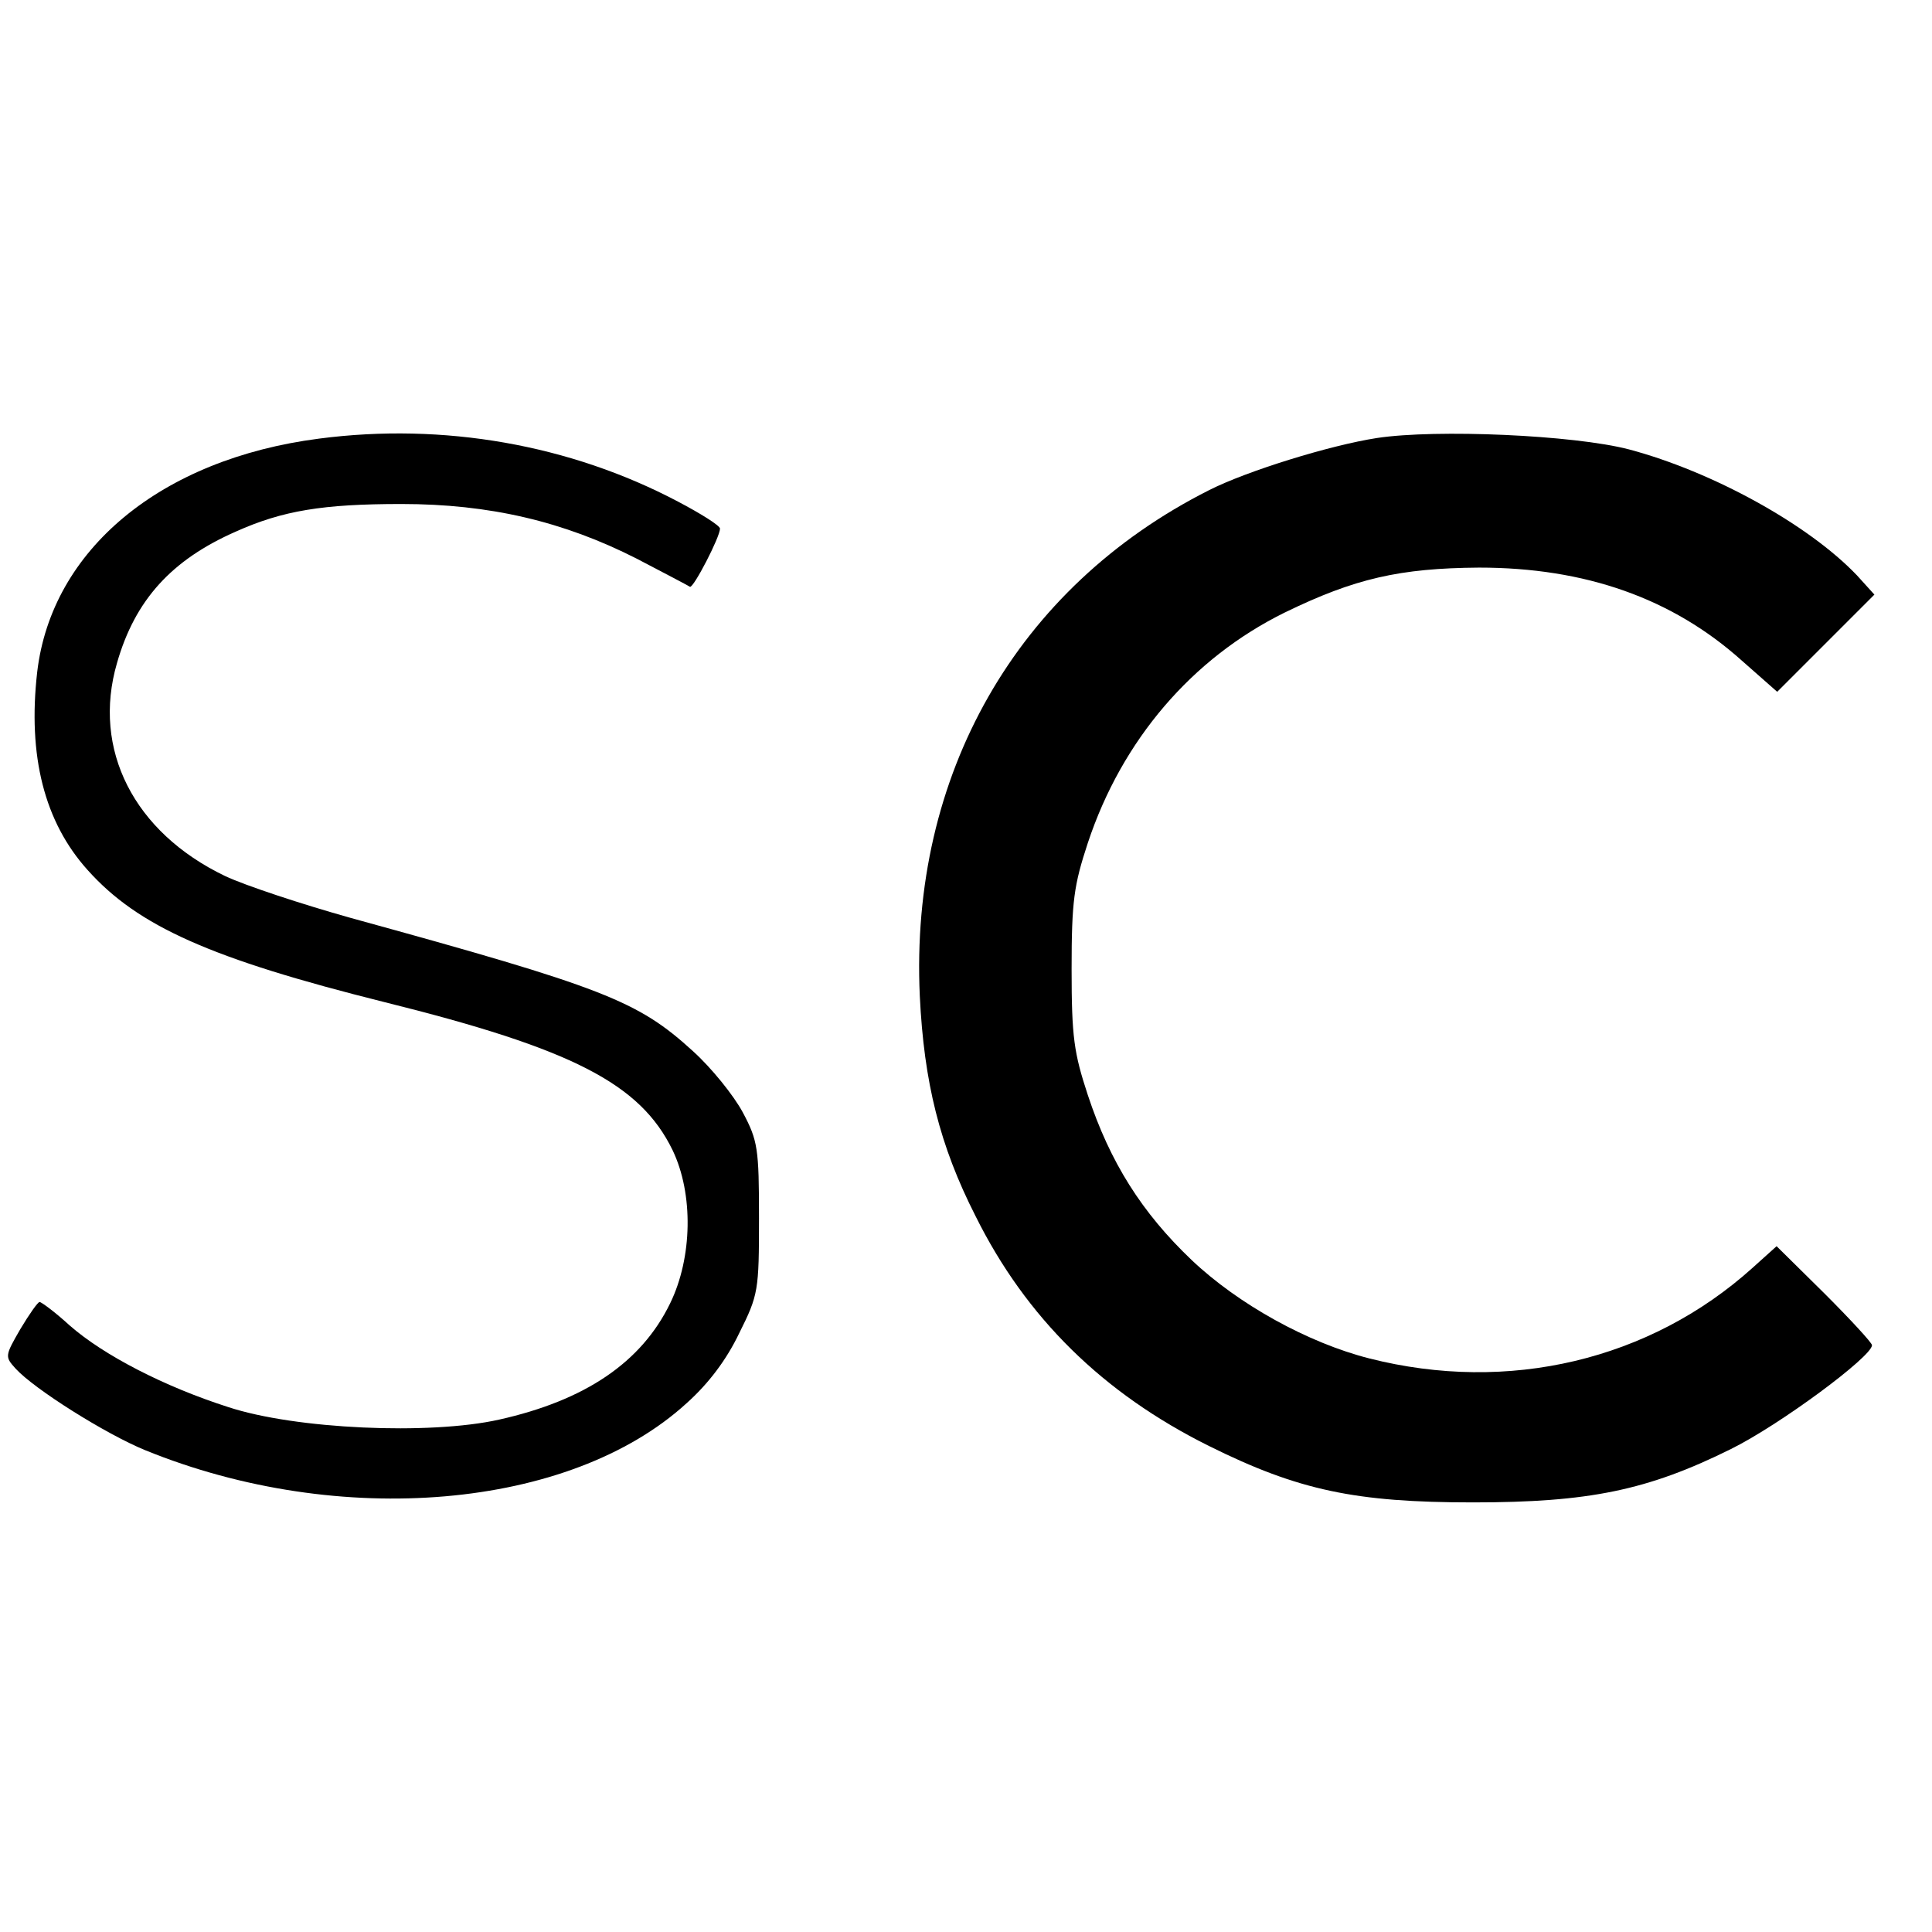
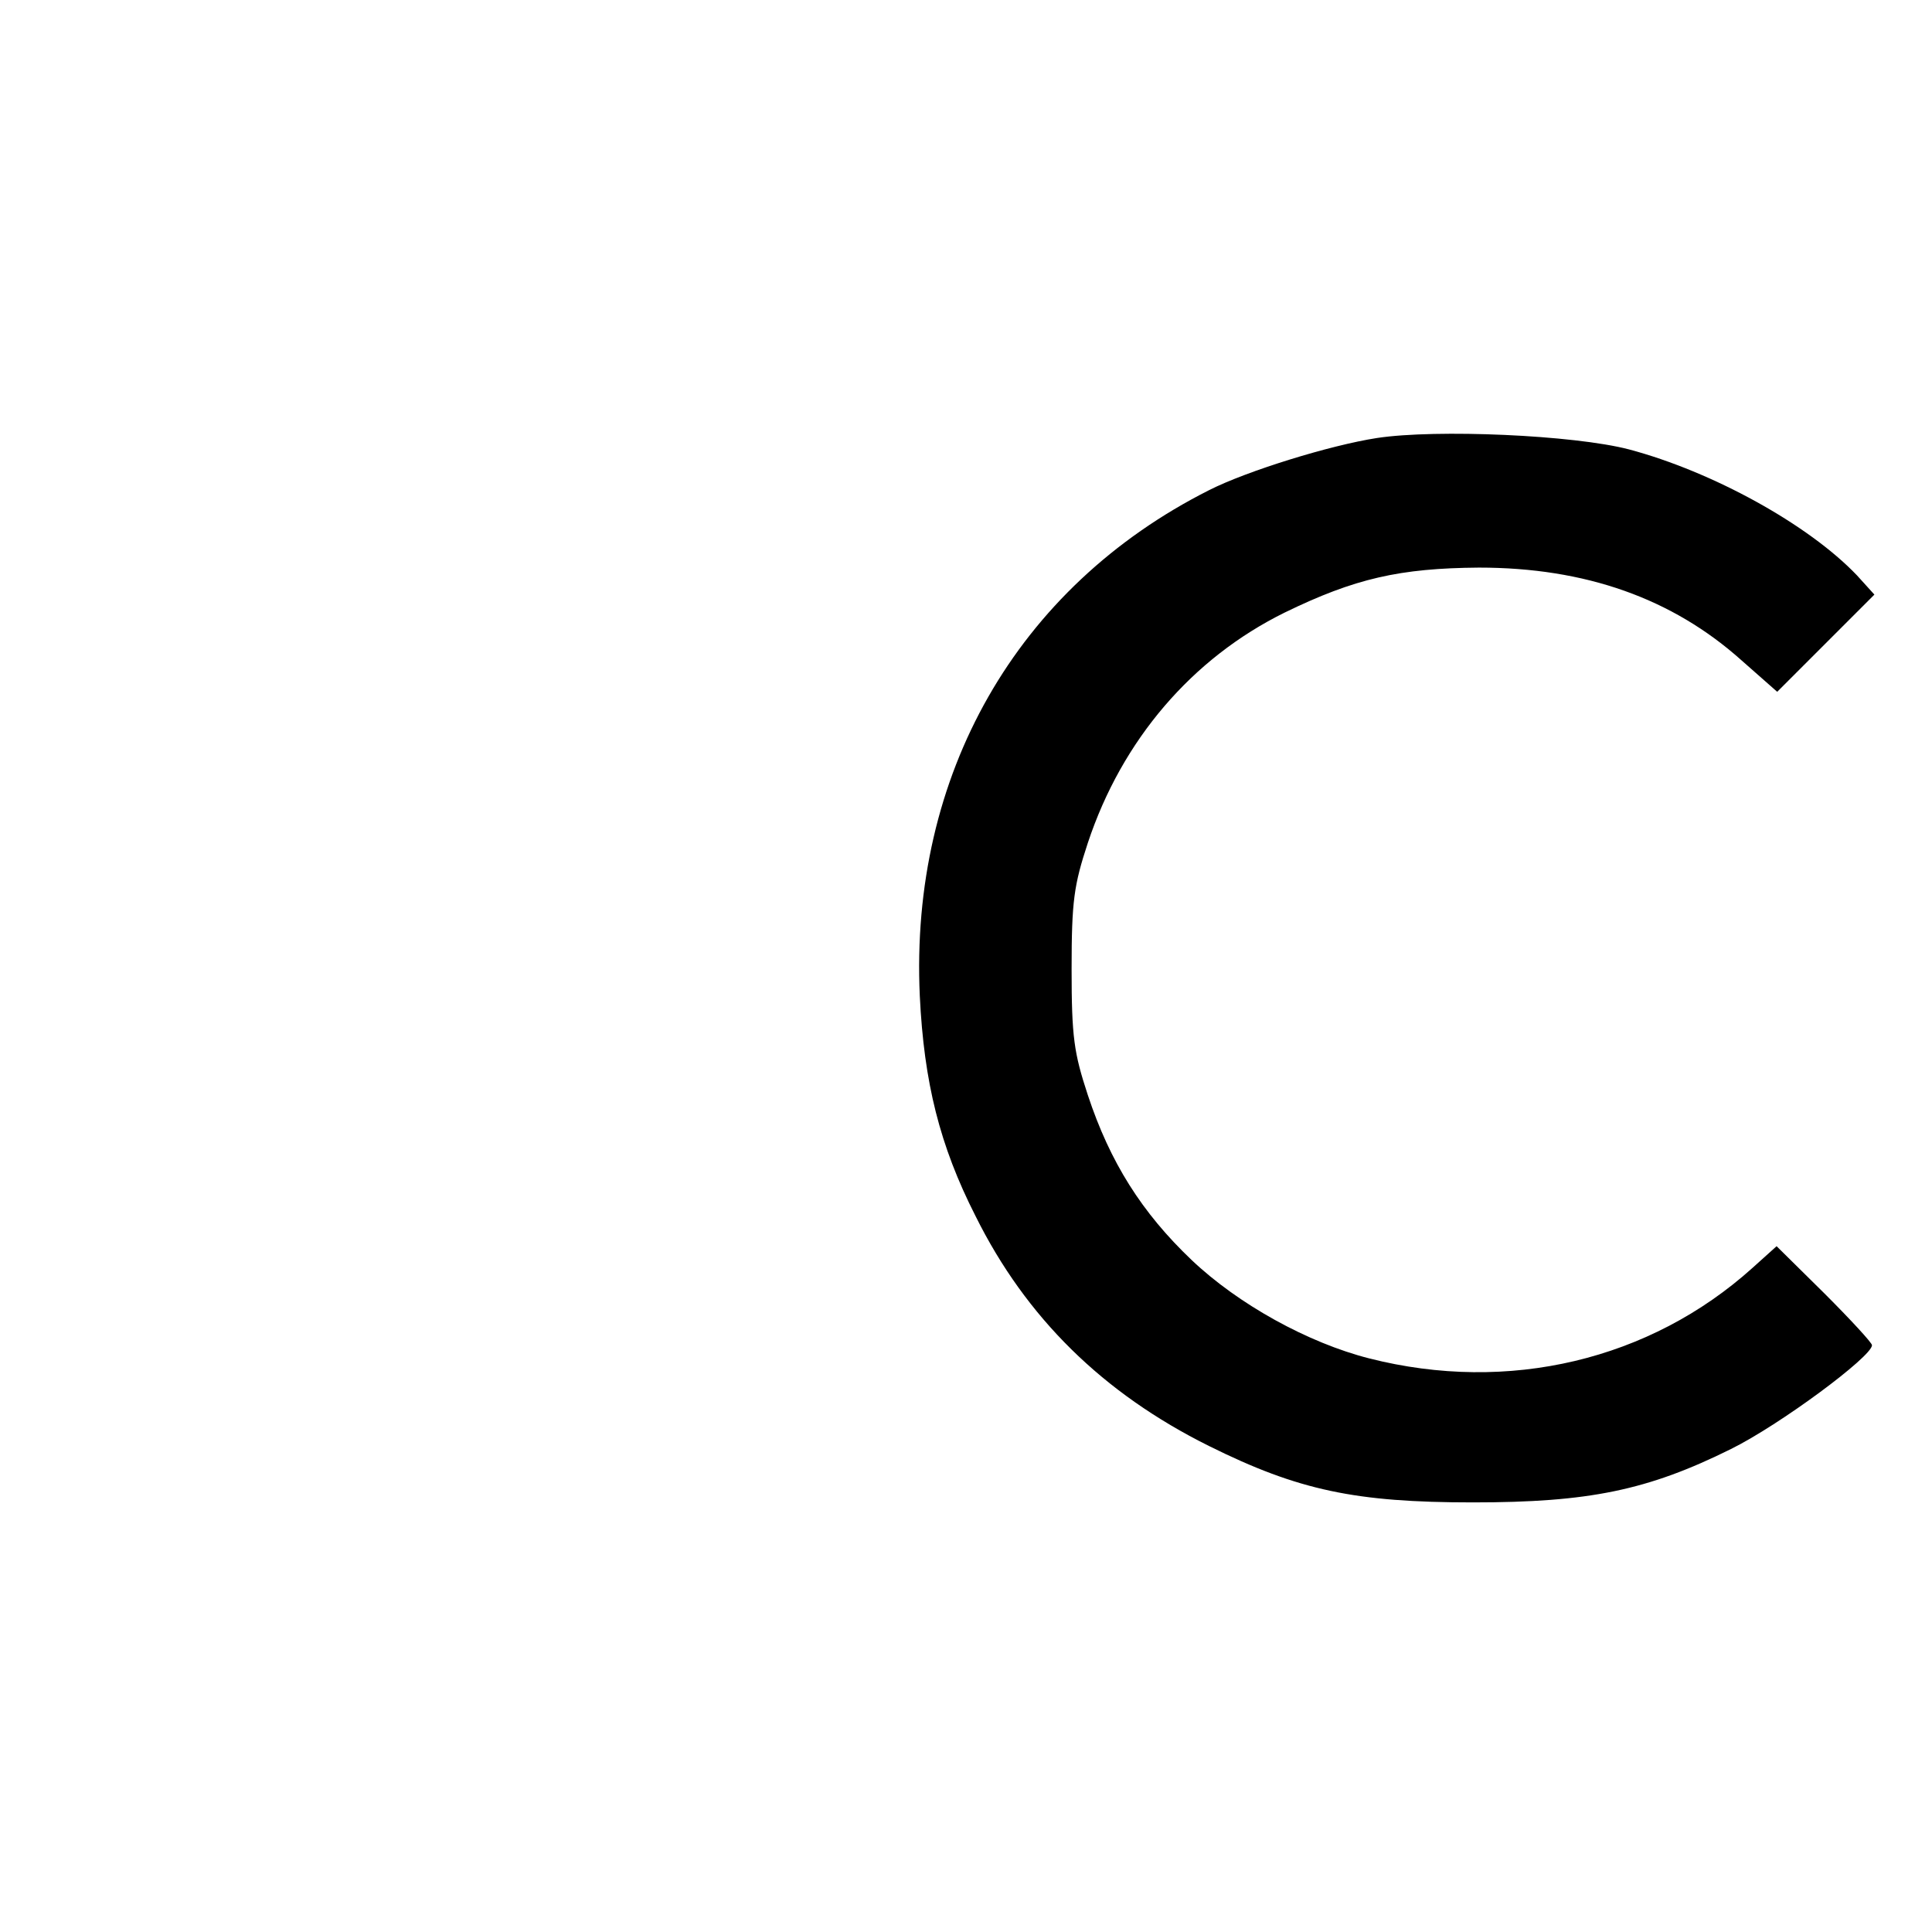
<svg xmlns="http://www.w3.org/2000/svg" version="1.0" width="322pt" height="322pt" viewBox="0 0 322 322" preserveAspectRatio="xMidYMid meet">
  <g transform="translate(0,322) scale(0.1,-0.1)" fill="#000000" stroke="none">
-     <path d="M532 2489 c-264 -34 -446 -185 -470 -389 -16 -140 12 -250 84 -330 84 -94 206 -148 494 -220 314 -78 427 -136 481 -247 35 -73 33 -179 -4 -255 -48 -99 -142 -162 -285 -194 -116 -26 -340 -16 -452 21 -106 34 -207 86 -264 136 -24 22 -47 39 -50 39 -3 0 -17 -20 -32 -45 -26 -45 -26 -46 -8 -66 31 -34 150 -109 216 -136 324 -132 708 -99 902 78 37 33 67 73 88 117 32 64 33 71 33 192 0 116 -2 129 -27 176 -15 28 -52 74 -83 102 -92 84 -148 106 -570 222 -82 23 -176 54 -210 70 -152 73 -222 211 -180 355 30 105 91 172 198 219 78 35 145 46 276 46 147 0 270 -29 392 -91 46 -24 86 -45 89 -47 6 -2 50 83 50 97 0 5 -32 25 -70 45 -180 95 -391 132 -598 105z" />
    <path d="M2295 2490 c-78 -12 -217 -55 -280 -87 -321 -162 -499 -475 -482 -843 7 -144 33 -249 93 -367 84 -169 212 -295 389 -383 149 -74 244 -94 440 -94 193 0 291 20 430 89 81 40 235 154 235 173 0 4 -36 43 -79 86 l-80 79 -40 -36 c-171 -154 -407 -210 -639 -151 -102 26 -218 90 -296 164 -83 79 -136 163 -173 275 -23 70 -27 96 -27 210 0 114 4 140 27 210 57 172 174 308 328 384 117 57 192 74 324 75 177 0 322 -51 438 -155 l59 -52 81 81 81 81 -29 32 c-81 85 -241 173 -380 210 -92 24 -321 34 -420 19z" />
  </g>
</svg>